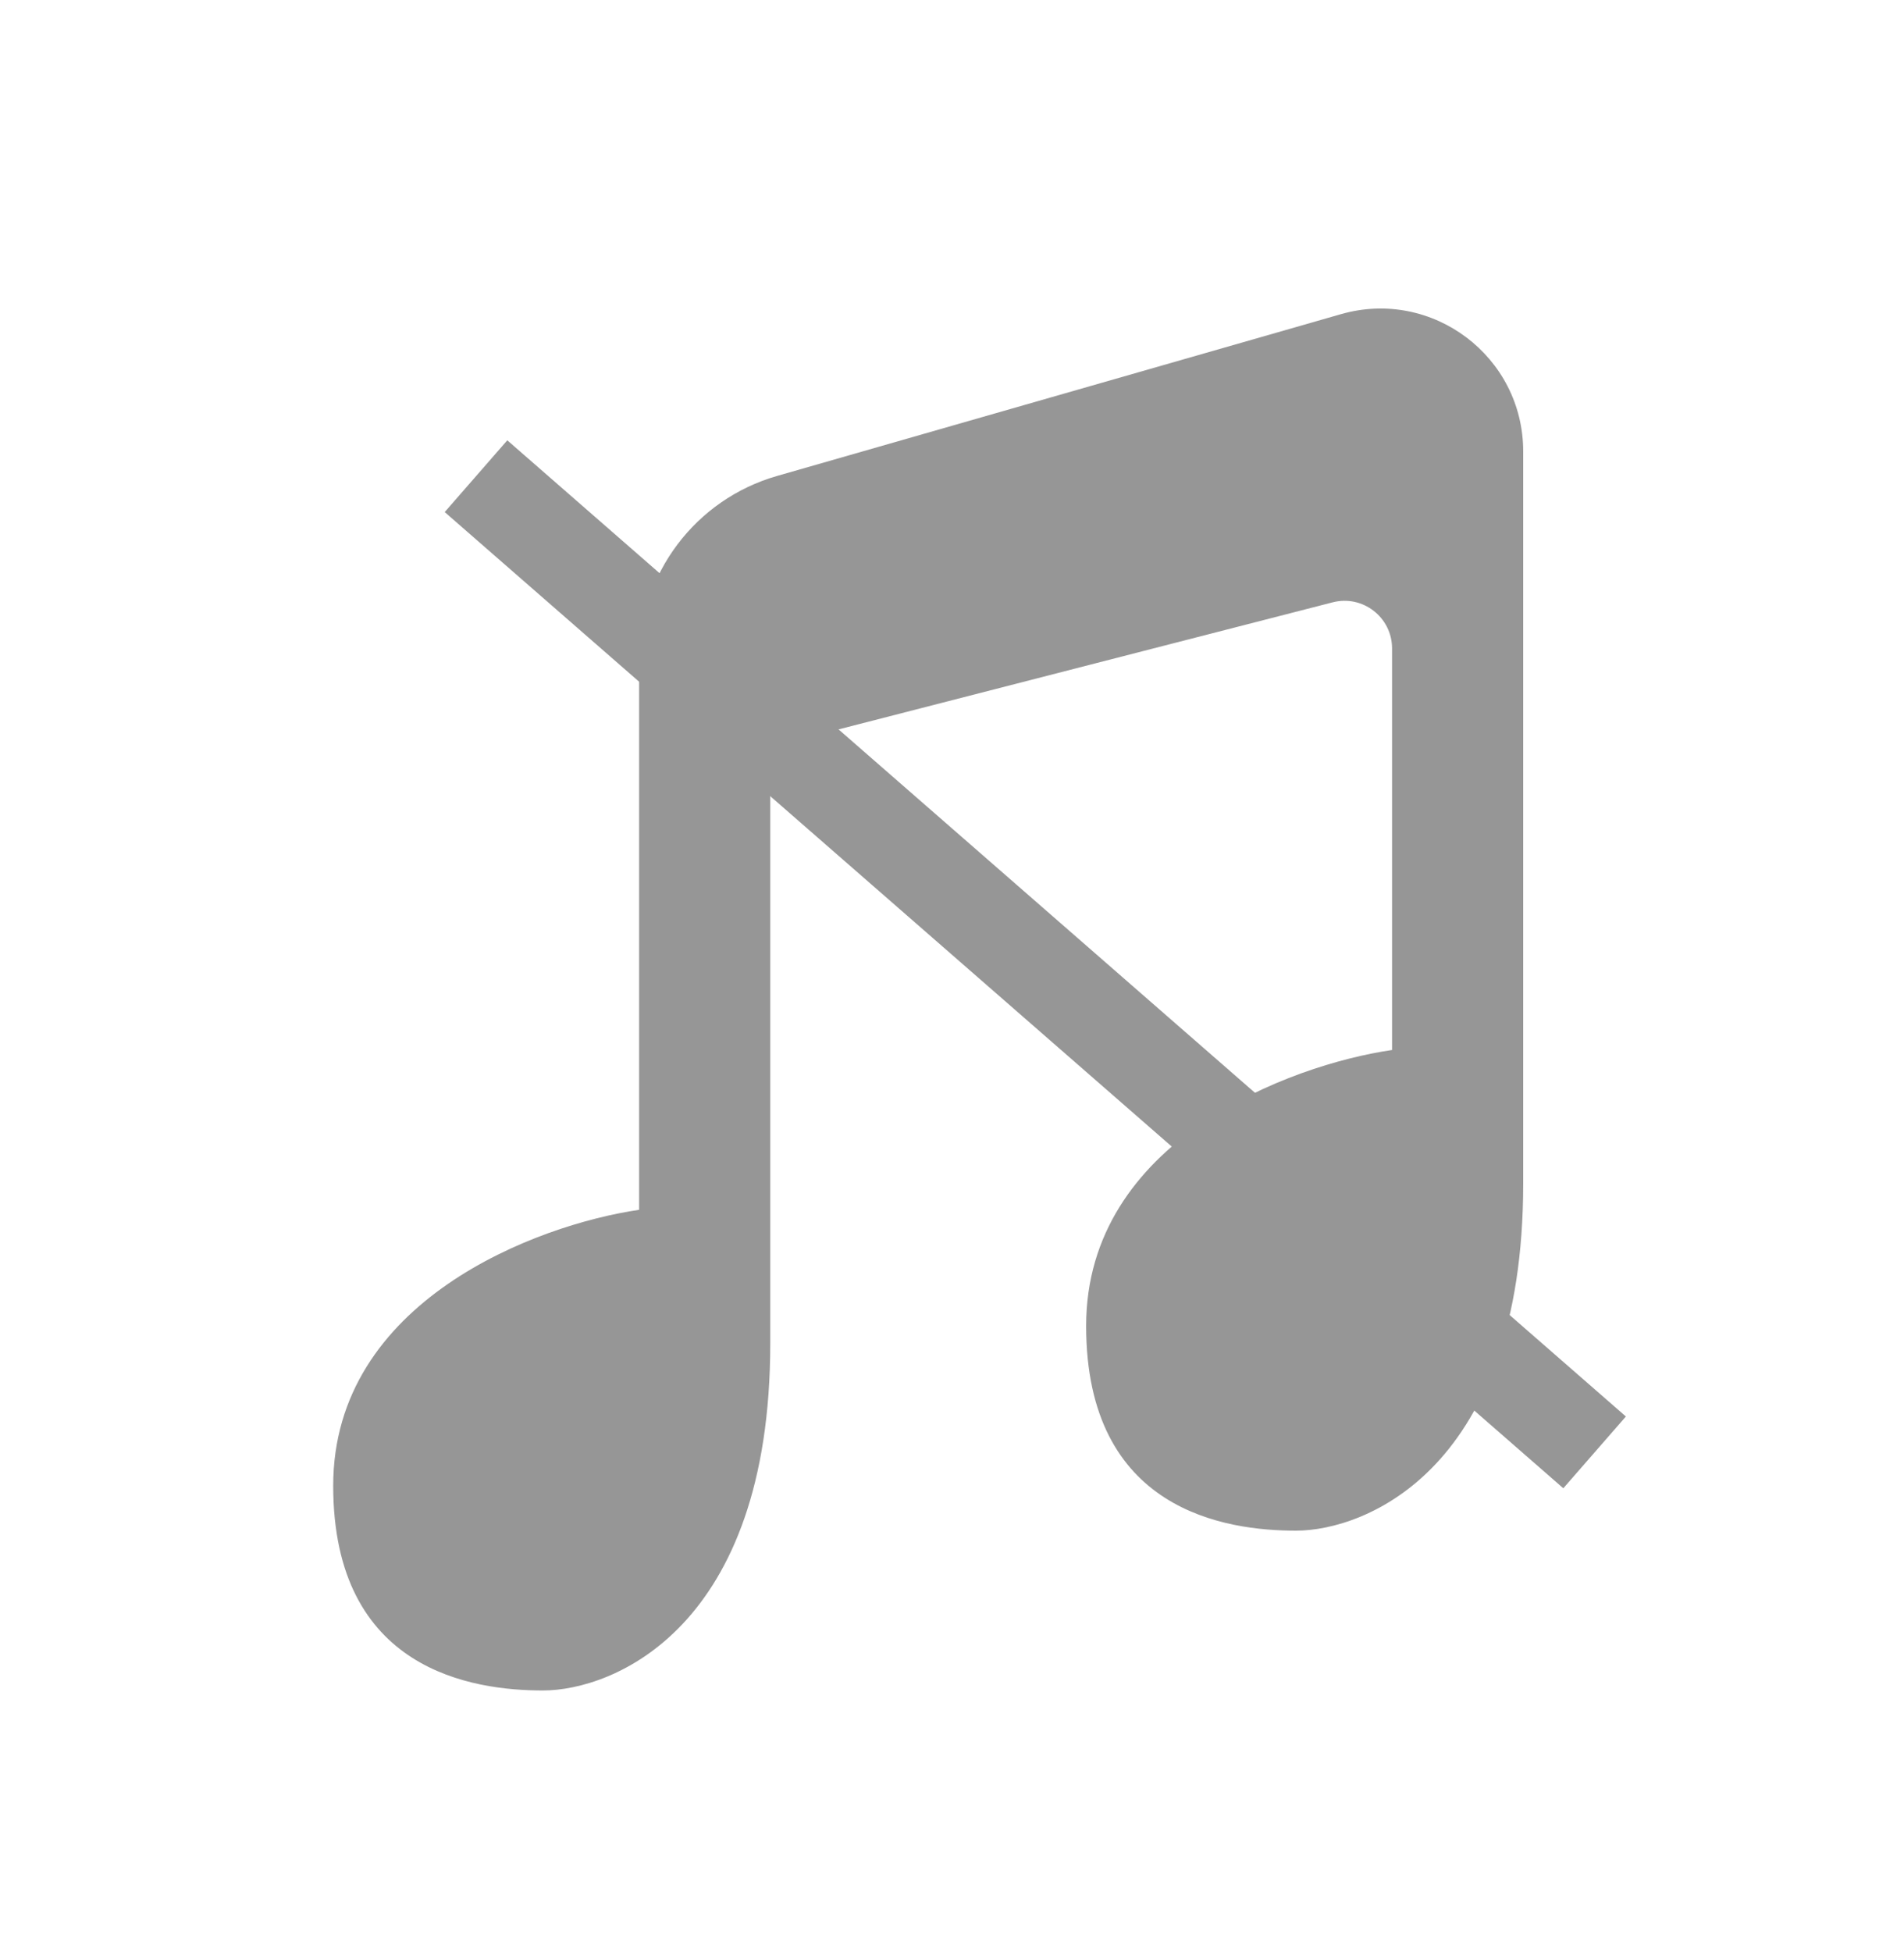
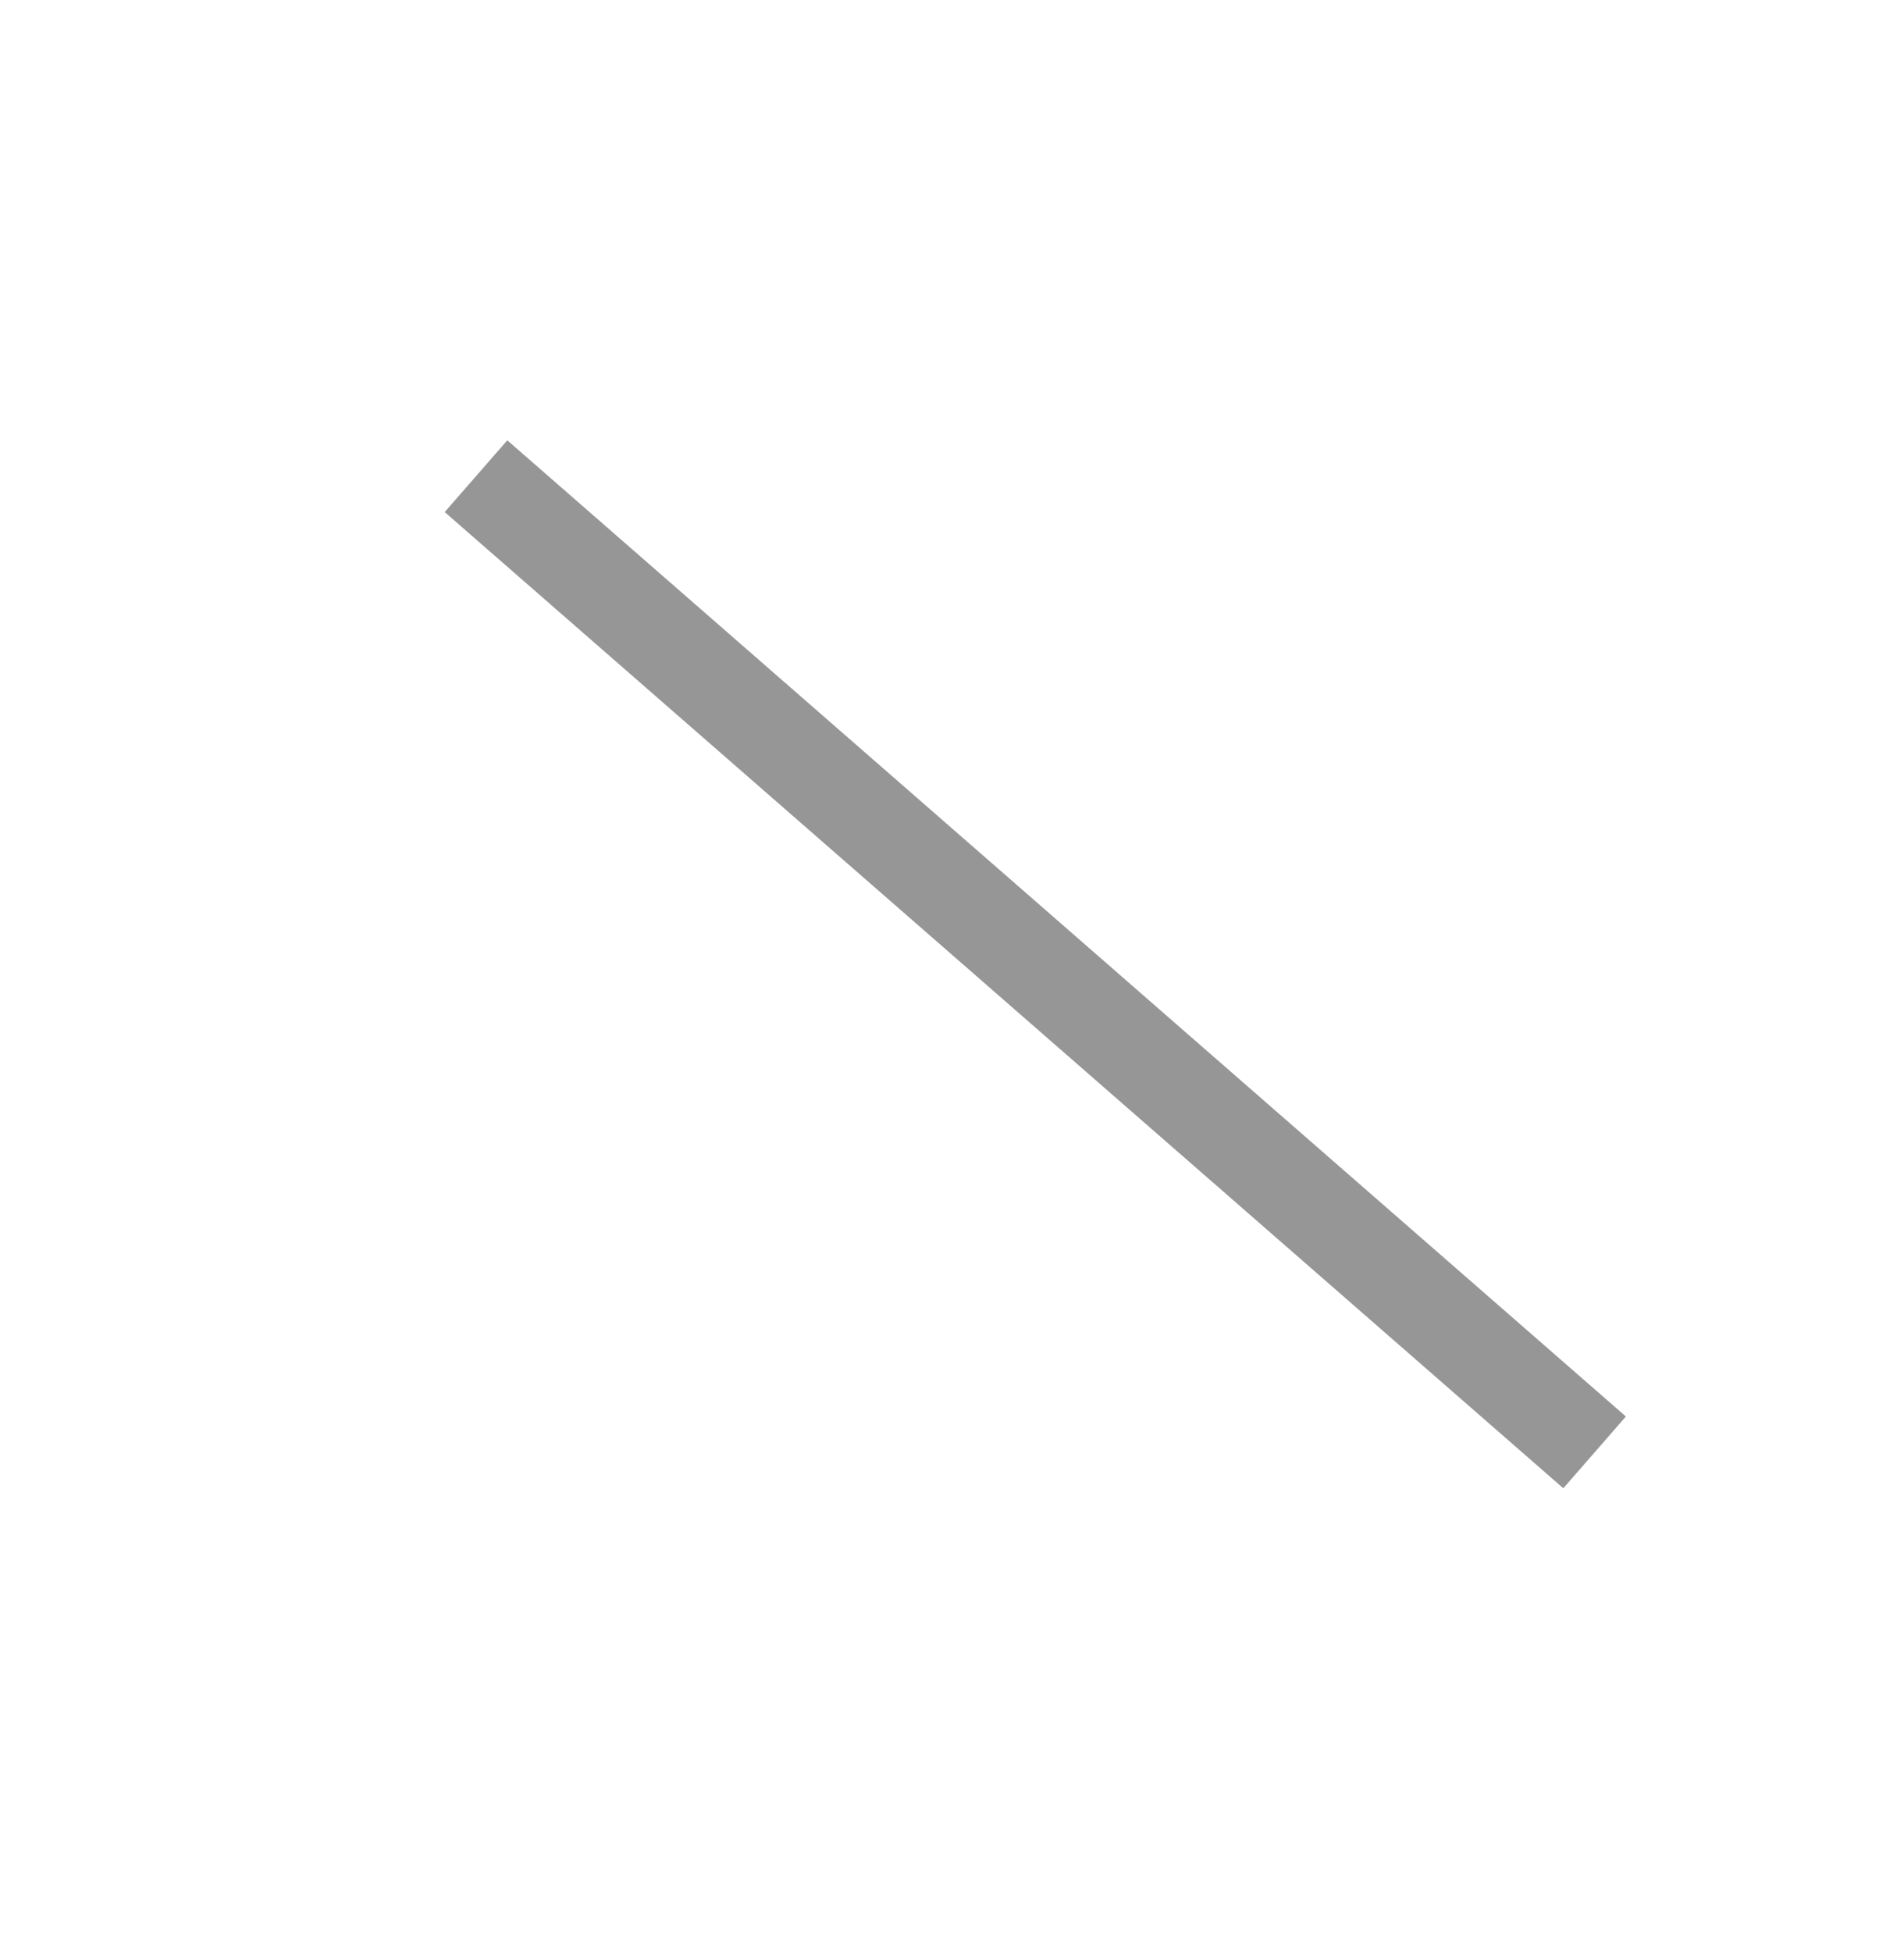
<svg xmlns="http://www.w3.org/2000/svg" fill="none" viewBox="0 0 40 41" height="41" width="40">
-   <path fill="#969696" d="M13.427 25.406V13.84C13.427 12.056 14.609 10.487 16.325 9.995L28.173 6.597C30.09 6.048 32 7.486 32 9.48V24.854C32 30.835 28.695 32.144 27.226 32.144C25.756 32.144 22.818 31.733 22.818 27.845C22.818 23.957 27.103 22.361 29.245 22.05V13.617C29.245 12.964 28.629 12.486 27.997 12.649L16.933 15.493C16.491 15.607 16.182 16.005 16.182 16.462V28.21C16.182 34.191 12.876 35.5 11.407 35.5C9.938 35.5 7 35.089 7 31.201C7 27.313 11.285 25.718 13.427 25.406Z" />
  <path stroke-width="2" stroke="#969696" d="M10 10L33.5 30.5" />
</svg>